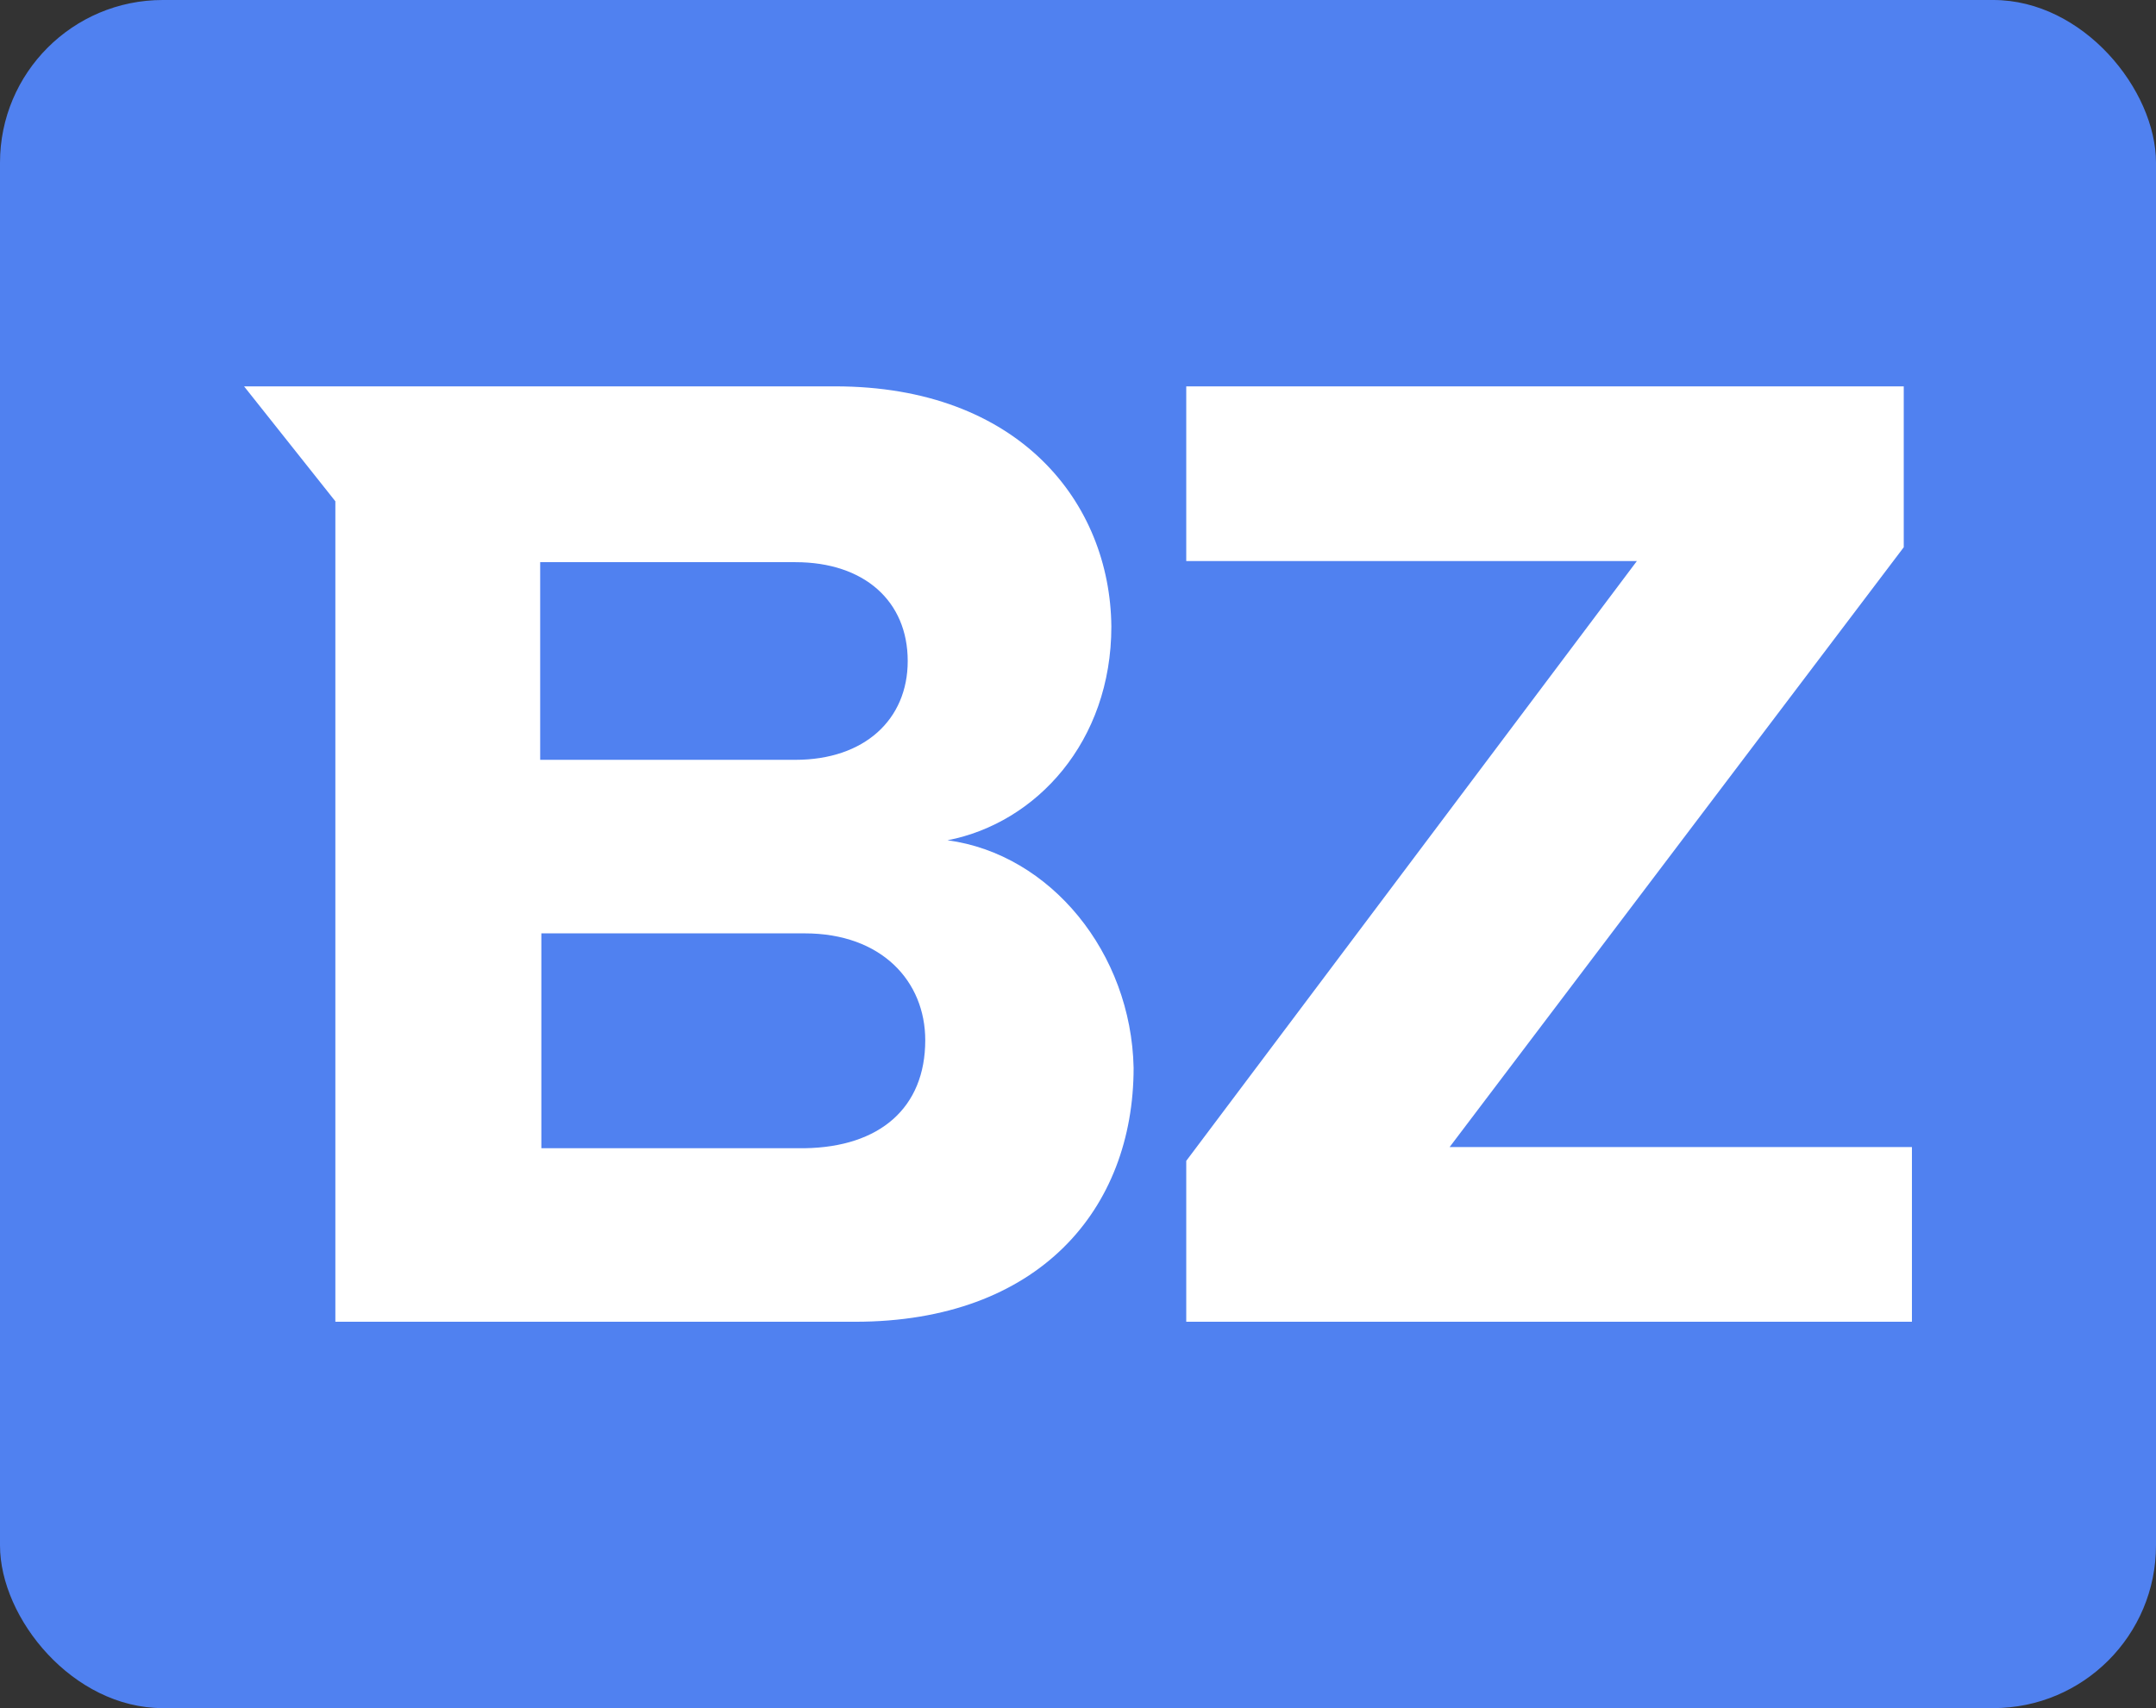
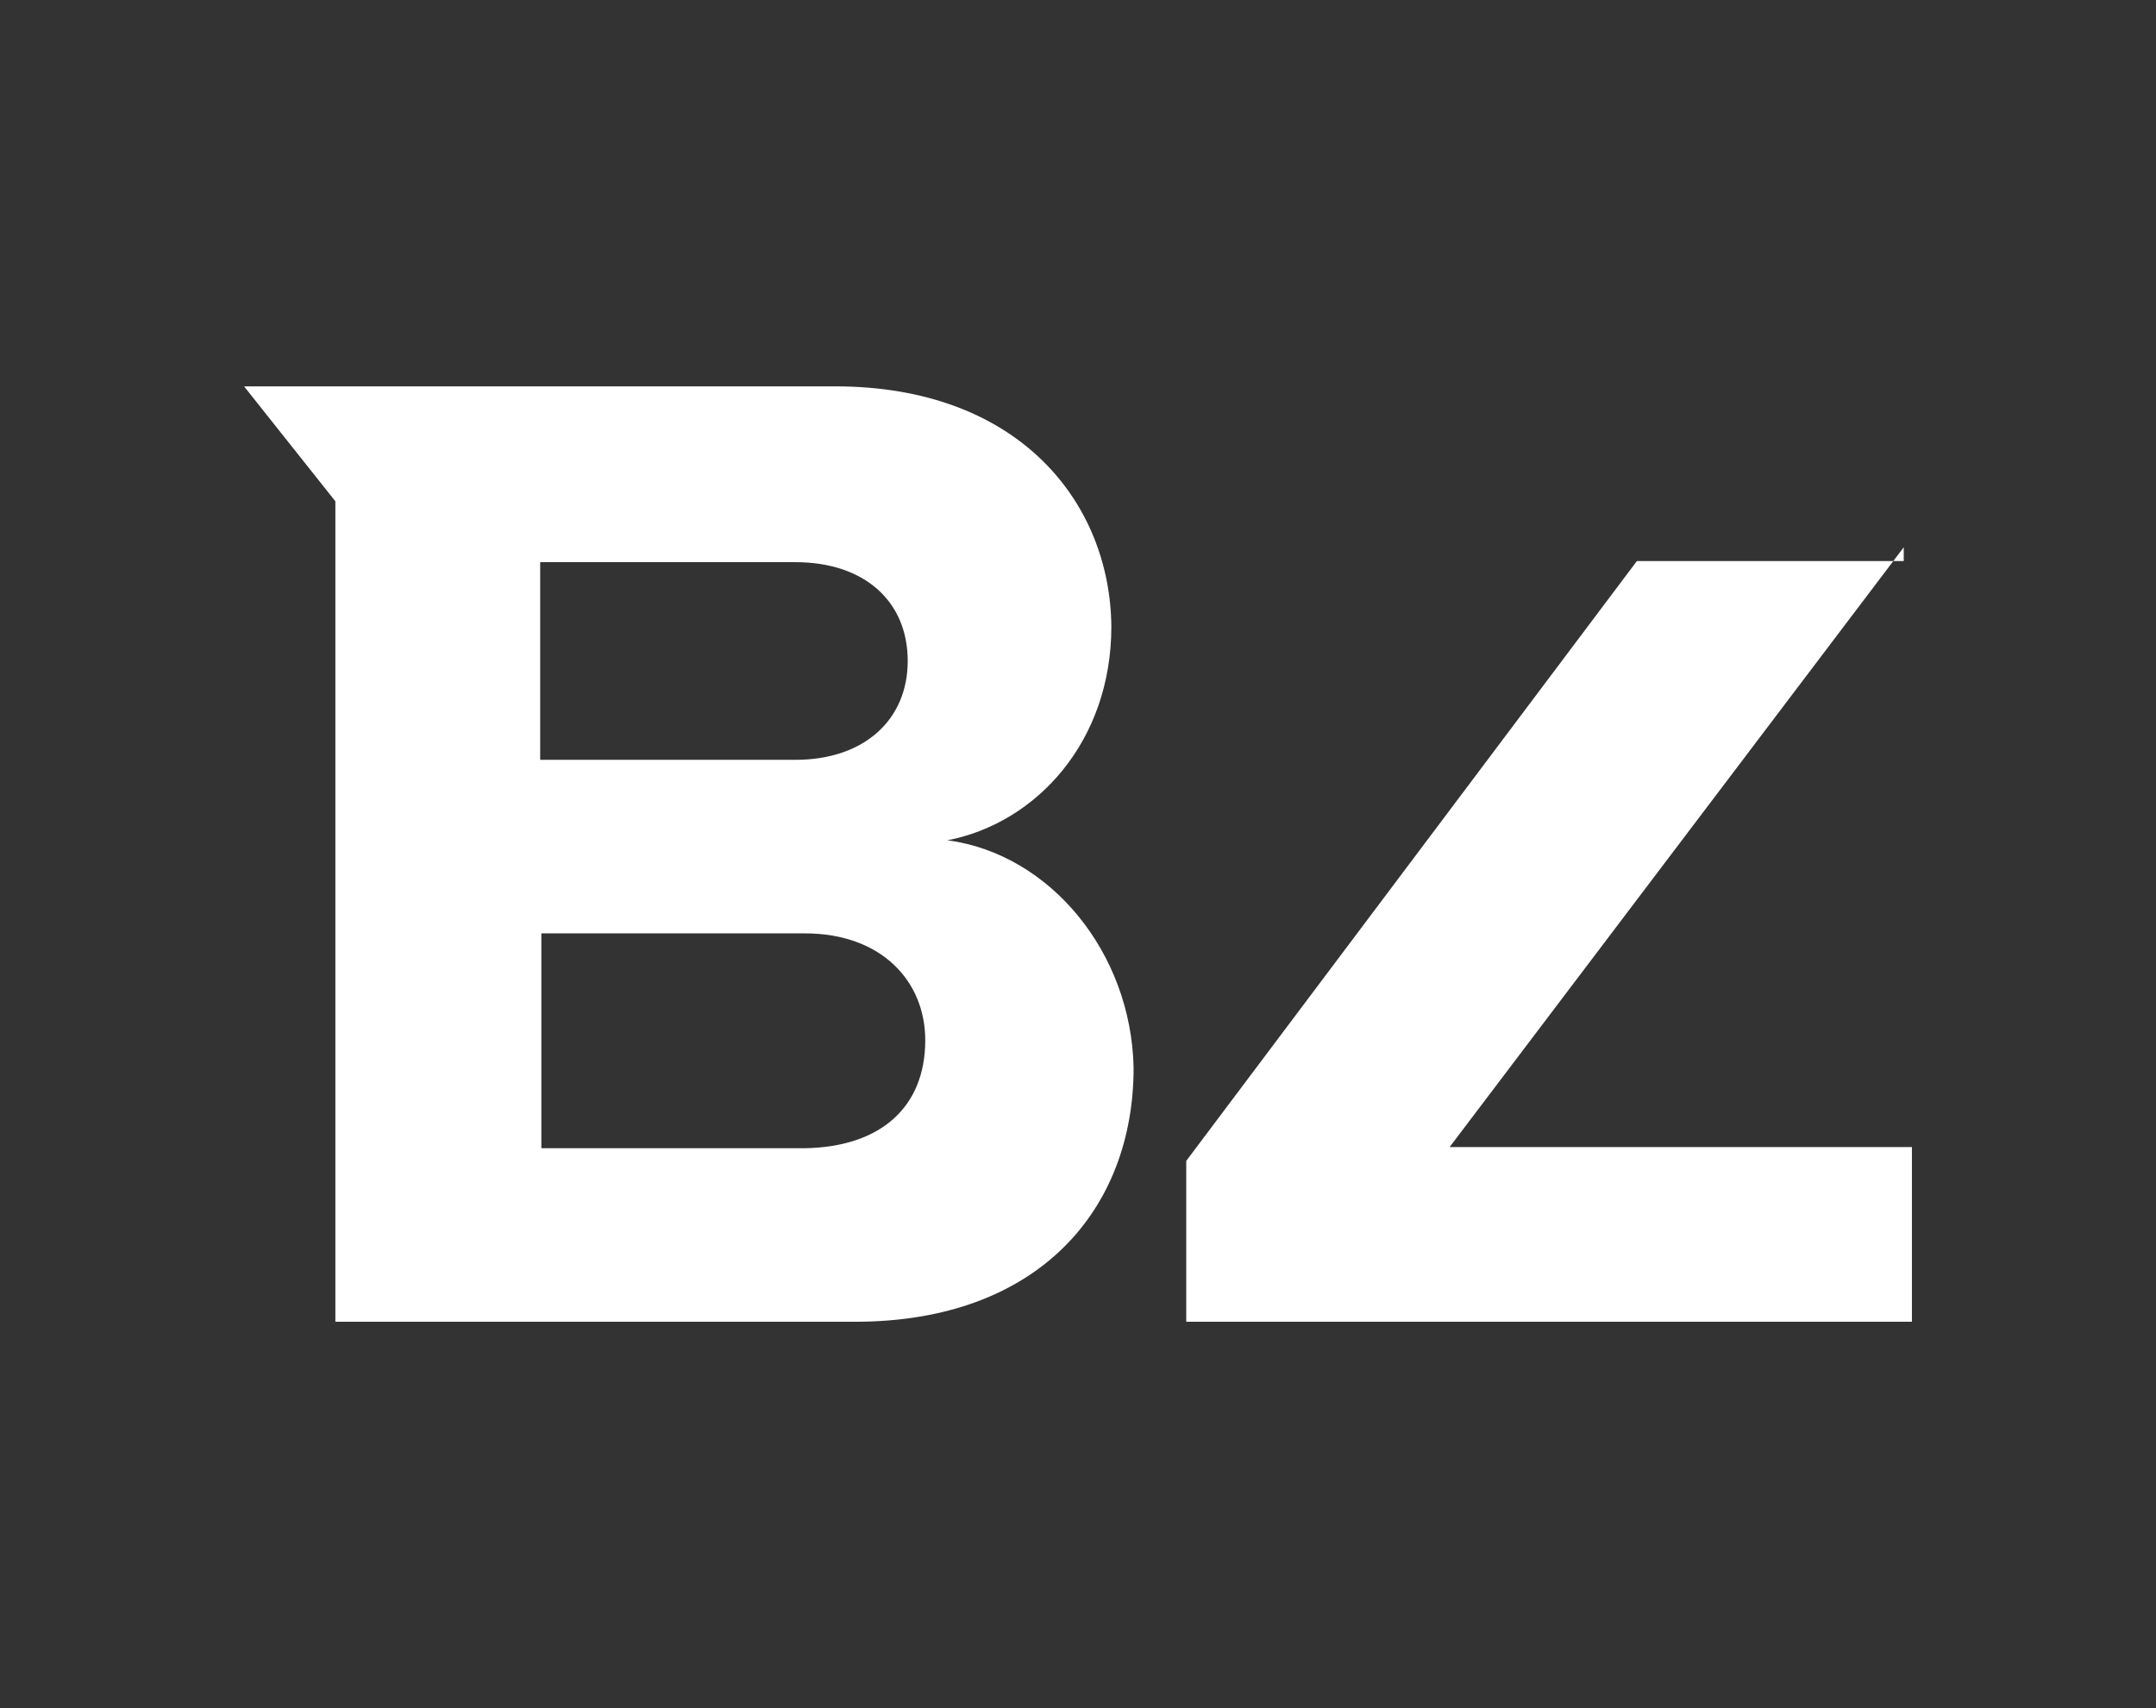
<svg xmlns="http://www.w3.org/2000/svg" width="53" height="42" viewBox="0 0 53 42" fill="none">
  <rect x="0" y="0" width="53" height="42" fill="#333333" stroke="none" />
-   <rect width="53" height="42" rx="4" fill="#5081F0" />
-   <path d="M23.292 20.661C25.479 20.237 27.32 18.231 27.32 15.405C27.291 12.354 25.047 9.5 20.53 9.5H6L8.244 12.326V32.5H21.019C25.536 32.5 27.867 29.731 27.867 26.256C27.809 23.43 25.824 21 23.292 20.661ZM13.279 13.823H19.552C21.249 13.823 22.314 14.784 22.314 16.253C22.314 17.694 21.249 18.683 19.552 18.683H13.279V13.823ZM19.782 28.233H13.308V22.95H19.782C21.681 22.95 22.745 24.136 22.745 25.577C22.745 27.244 21.623 28.205 19.782 28.233ZM46.799 13.456V9.5H29.161V13.795H40.239L29.161 28.544V32.5H47V28.205H35.635L46.799 13.456Z" fill="white" />
+   <path d="M23.292 20.661C25.479 20.237 27.32 18.231 27.32 15.405C27.291 12.354 25.047 9.5 20.53 9.5H6L8.244 12.326V32.5H21.019C25.536 32.5 27.867 29.731 27.867 26.256C27.809 23.43 25.824 21 23.292 20.661ZM13.279 13.823H19.552C21.249 13.823 22.314 14.784 22.314 16.253C22.314 17.694 21.249 18.683 19.552 18.683H13.279V13.823ZM19.782 28.233H13.308V22.95H19.782C21.681 22.95 22.745 24.136 22.745 25.577C22.745 27.244 21.623 28.205 19.782 28.233ZM46.799 13.456V9.5V13.795H40.239L29.161 28.544V32.5H47V28.205H35.635L46.799 13.456Z" fill="white" />
</svg>